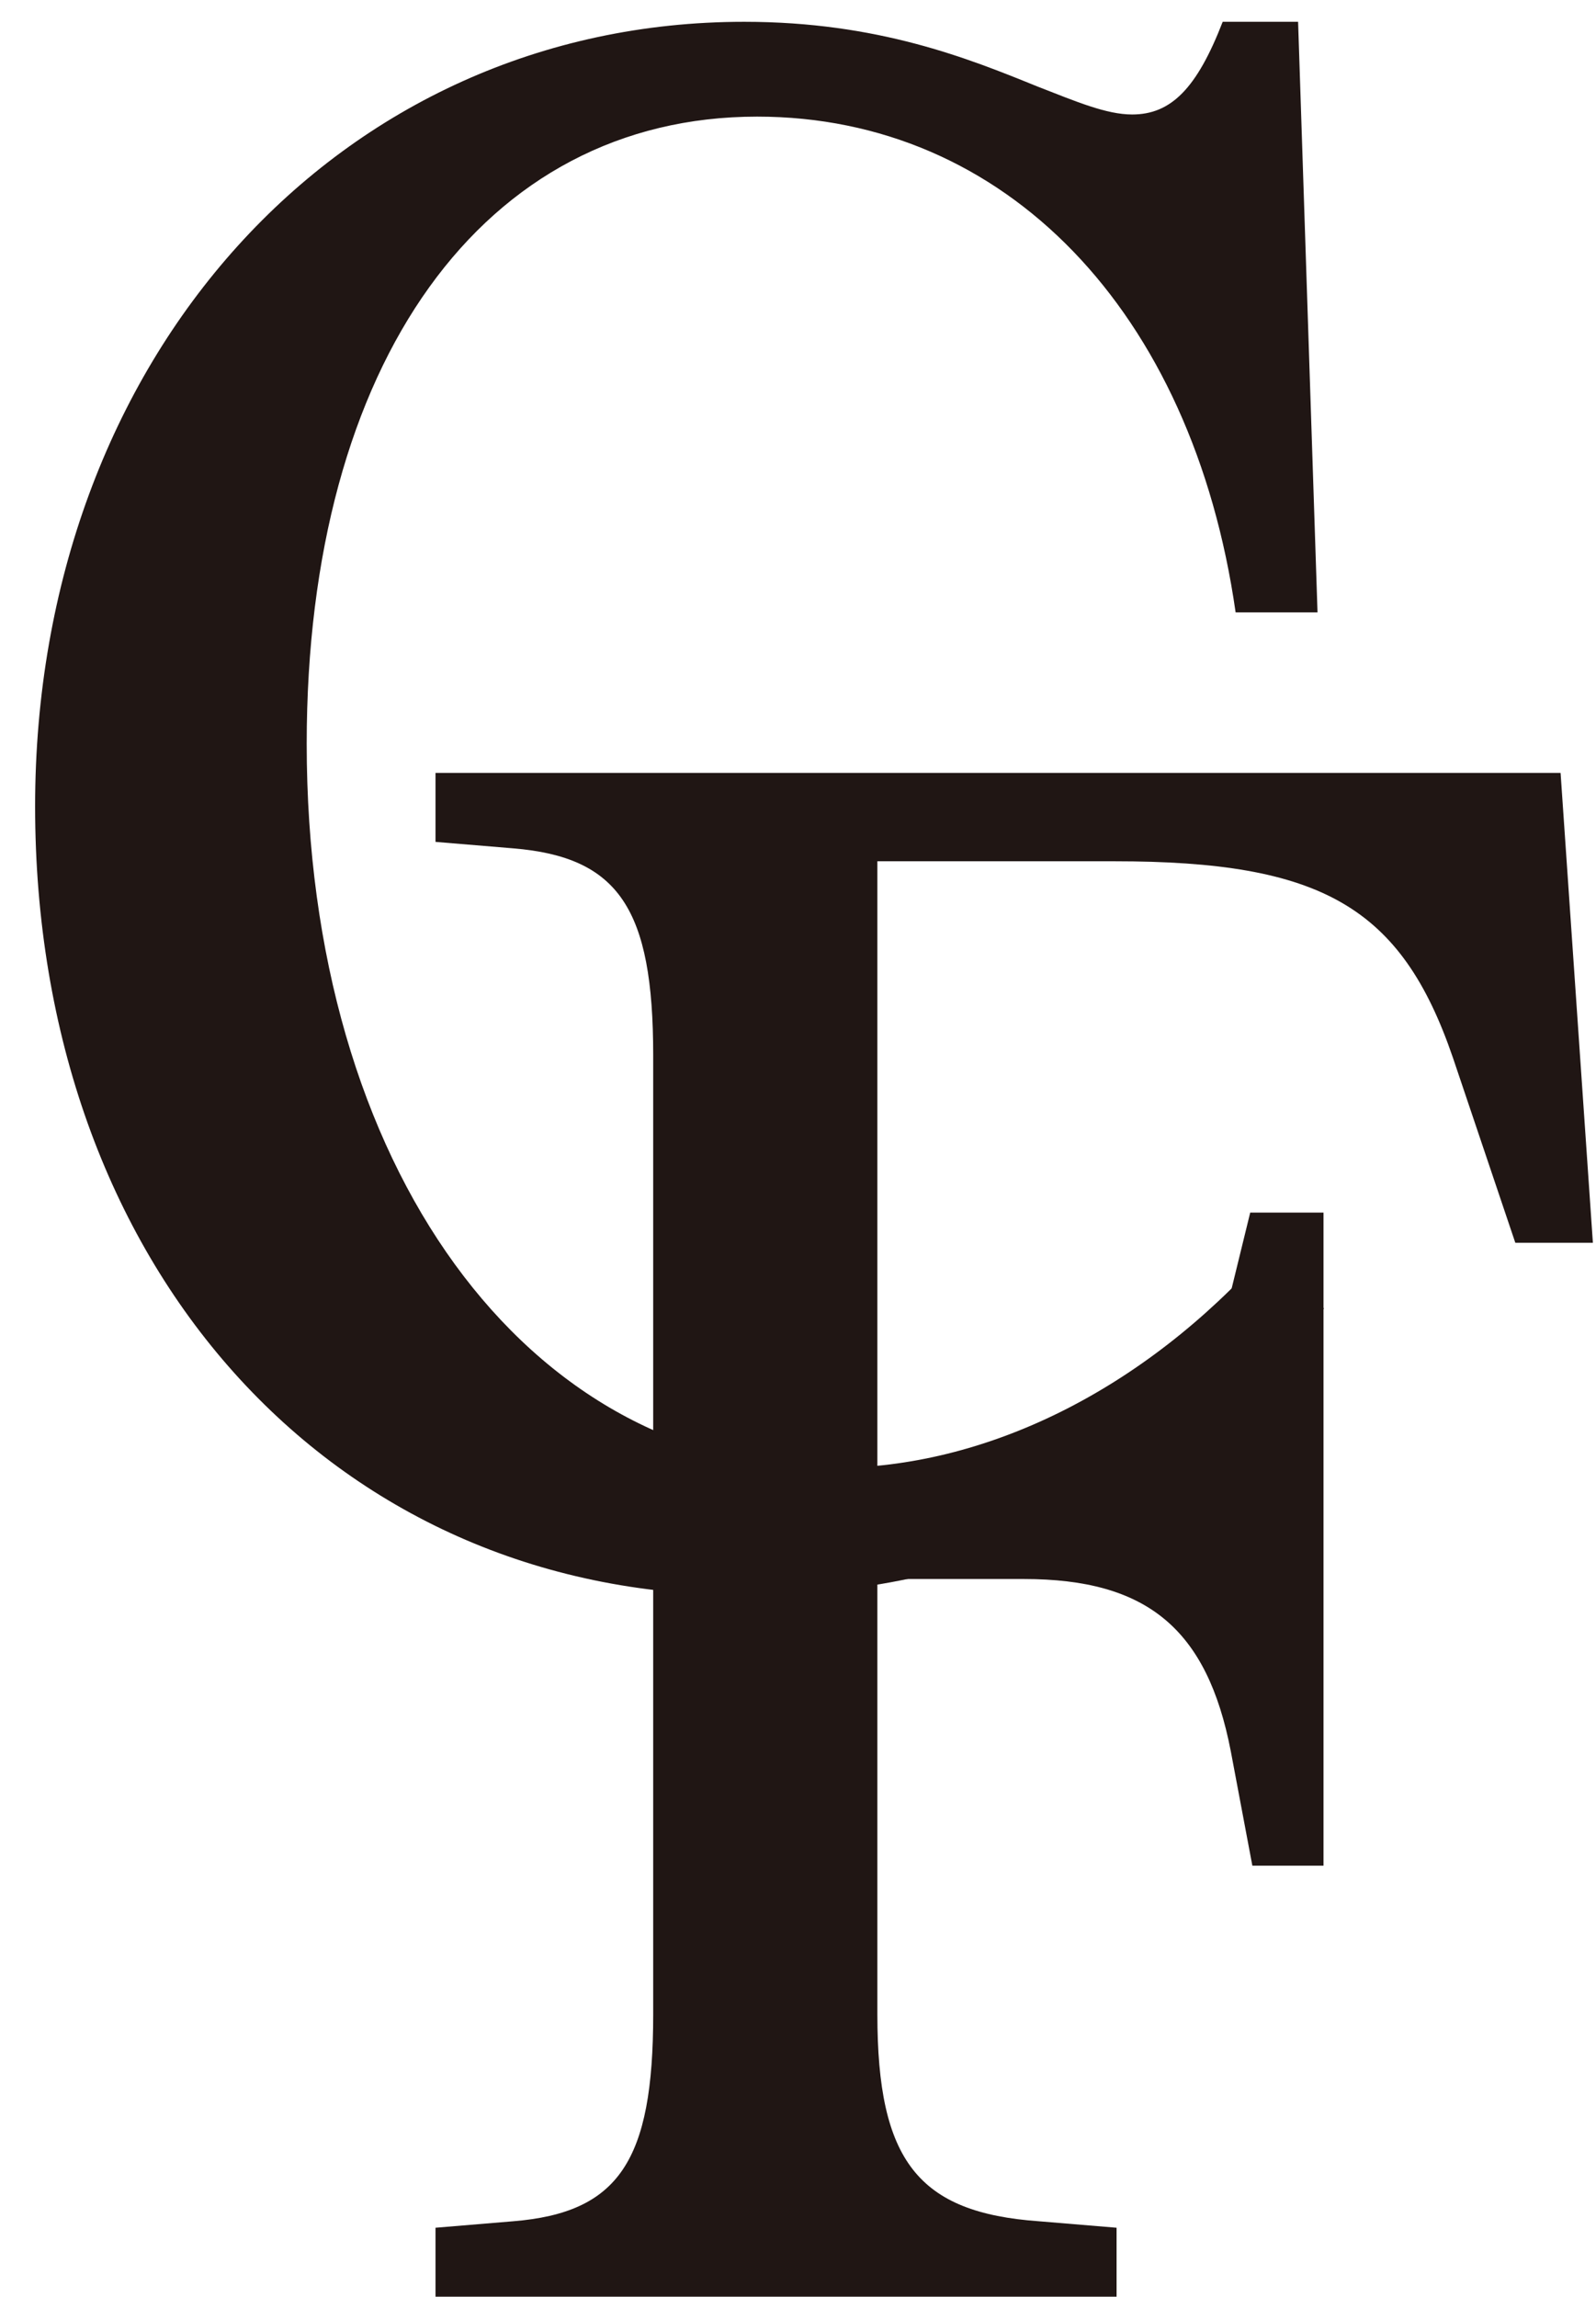
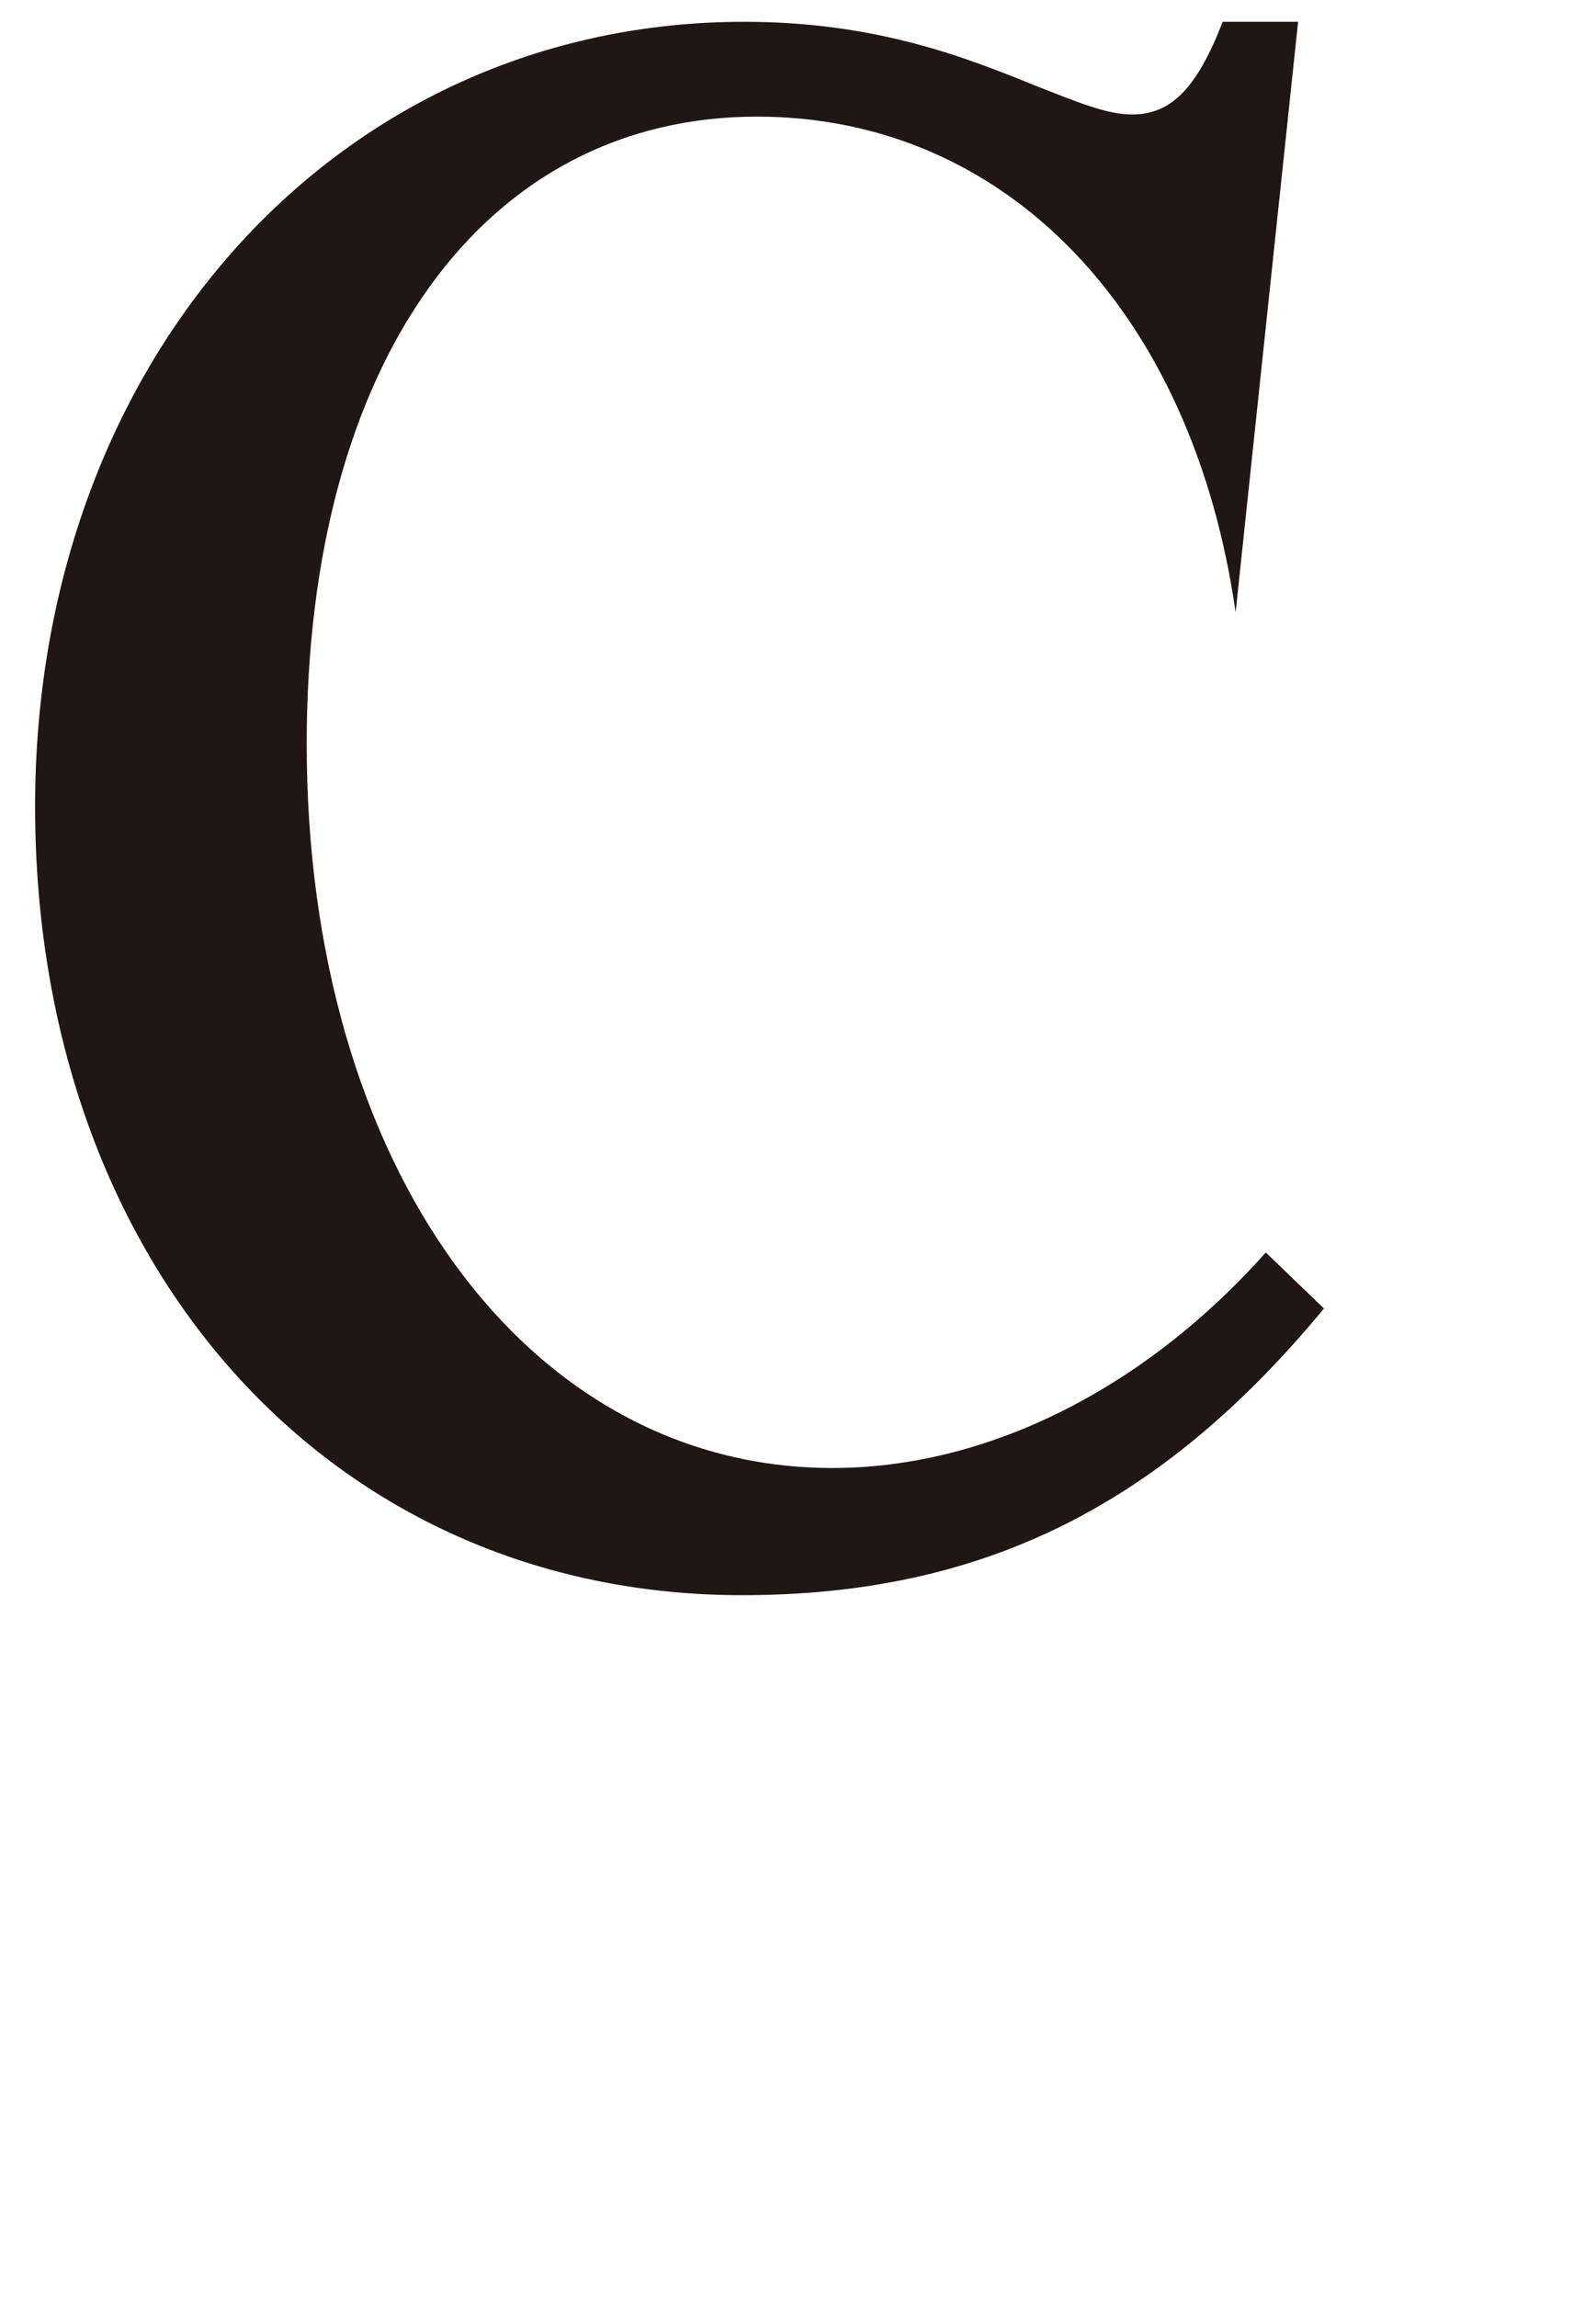
<svg xmlns="http://www.w3.org/2000/svg" width="41" height="59" viewBox="0 0 41 59" fill="none">
-   <path d="M19.063 40.978C25.209 40.978 29.804 38.708 34.012 33.614L32.517 32.175C29.361 35.718 25.319 37.711 21.388 37.711C13.526 37.711 7.879 29.96 7.879 19.108C7.879 9.308 12.419 2.996 19.45 2.996C25.818 2.996 30.634 7.979 31.742 15.731H33.846L33.347 0.56H31.41C30.745 2.276 30.081 2.941 29.084 2.941C28.42 2.941 27.645 2.609 26.648 2.221C24.876 1.501 22.551 0.56 19.118 0.56C8.709 0.56 0.902 9.197 0.902 20.714C0.902 32.507 8.488 40.978 19.063 40.978Z" fill="#201614" />
-   <path d="M11.188 59H28.684V57.228L26.691 57.062C23.59 56.841 22.539 55.512 22.539 51.747V40.563H26.303C29.459 40.563 31.01 41.836 31.619 44.992L32.172 47.927H34V31.15H32.117L31.453 33.863C30.733 36.964 29.459 38.016 26.303 38.016H22.539V22.125H28.629C33.944 22.125 35.993 23.288 37.322 27.164L38.927 31.925H40.92L40.09 19.855H11.188V21.627L13.181 21.793C15.895 22.015 16.78 23.344 16.78 27.108V51.747C16.78 55.512 15.895 56.841 13.181 57.062L11.188 57.228V59Z" fill="#201614" />
+   <path d="M19.063 40.978C25.209 40.978 29.804 38.708 34.012 33.614L32.517 32.175C29.361 35.718 25.319 37.711 21.388 37.711C13.526 37.711 7.879 29.96 7.879 19.108C7.879 9.308 12.419 2.996 19.45 2.996C25.818 2.996 30.634 7.979 31.742 15.731L33.347 0.56H31.41C30.745 2.276 30.081 2.941 29.084 2.941C28.42 2.941 27.645 2.609 26.648 2.221C24.876 1.501 22.551 0.56 19.118 0.56C8.709 0.56 0.902 9.197 0.902 20.714C0.902 32.507 8.488 40.978 19.063 40.978Z" fill="#201614" />
</svg>